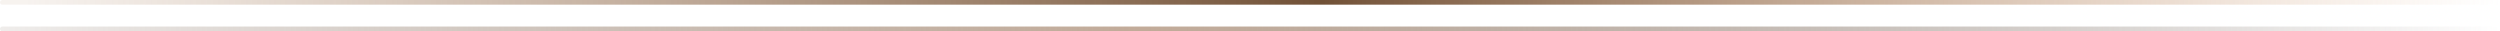
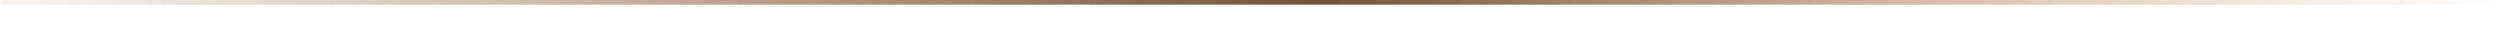
<svg xmlns="http://www.w3.org/2000/svg" width="1600" height="20" viewBox="0 0 1600 20" fill="none">
  <line x1="1.5" y1="1.5" x2="1598.5" y2="1.5" stroke="url(#paint0_linear_48_8)" stroke-width="3" stroke-linecap="round" />
-   <line x1="1.5" y1="18.5" x2="1598.5" y2="18.5" stroke="url(#paint1_linear_48_8)" stroke-width="3" stroke-linecap="round" />
  <defs>
    <linearGradient id="paint0_linear_48_8" x1="0" y1="3.5" x2="1600" y2="3.5" gradientUnits="userSpaceOnUse">
      <stop offset="0.01" stop-color="#A47650" stop-opacity="0.09" />
      <stop offset="0.529" stop-color="#715137" />
      <stop offset="1" stop-color="#D79A69" stop-opacity="0" />
    </linearGradient>
    <linearGradient id="paint1_linear_48_8" x1="0" y1="20.5" x2="1600" y2="20.5" gradientUnits="userSpaceOnUse">
      <stop stop-color="#8F7E71" stop-opacity="0.14" />
      <stop offset="0.457" stop-color="#C2AB99" />
      <stop offset="1" stop-color="#5C5149" stop-opacity="0" />
    </linearGradient>
  </defs>
</svg>